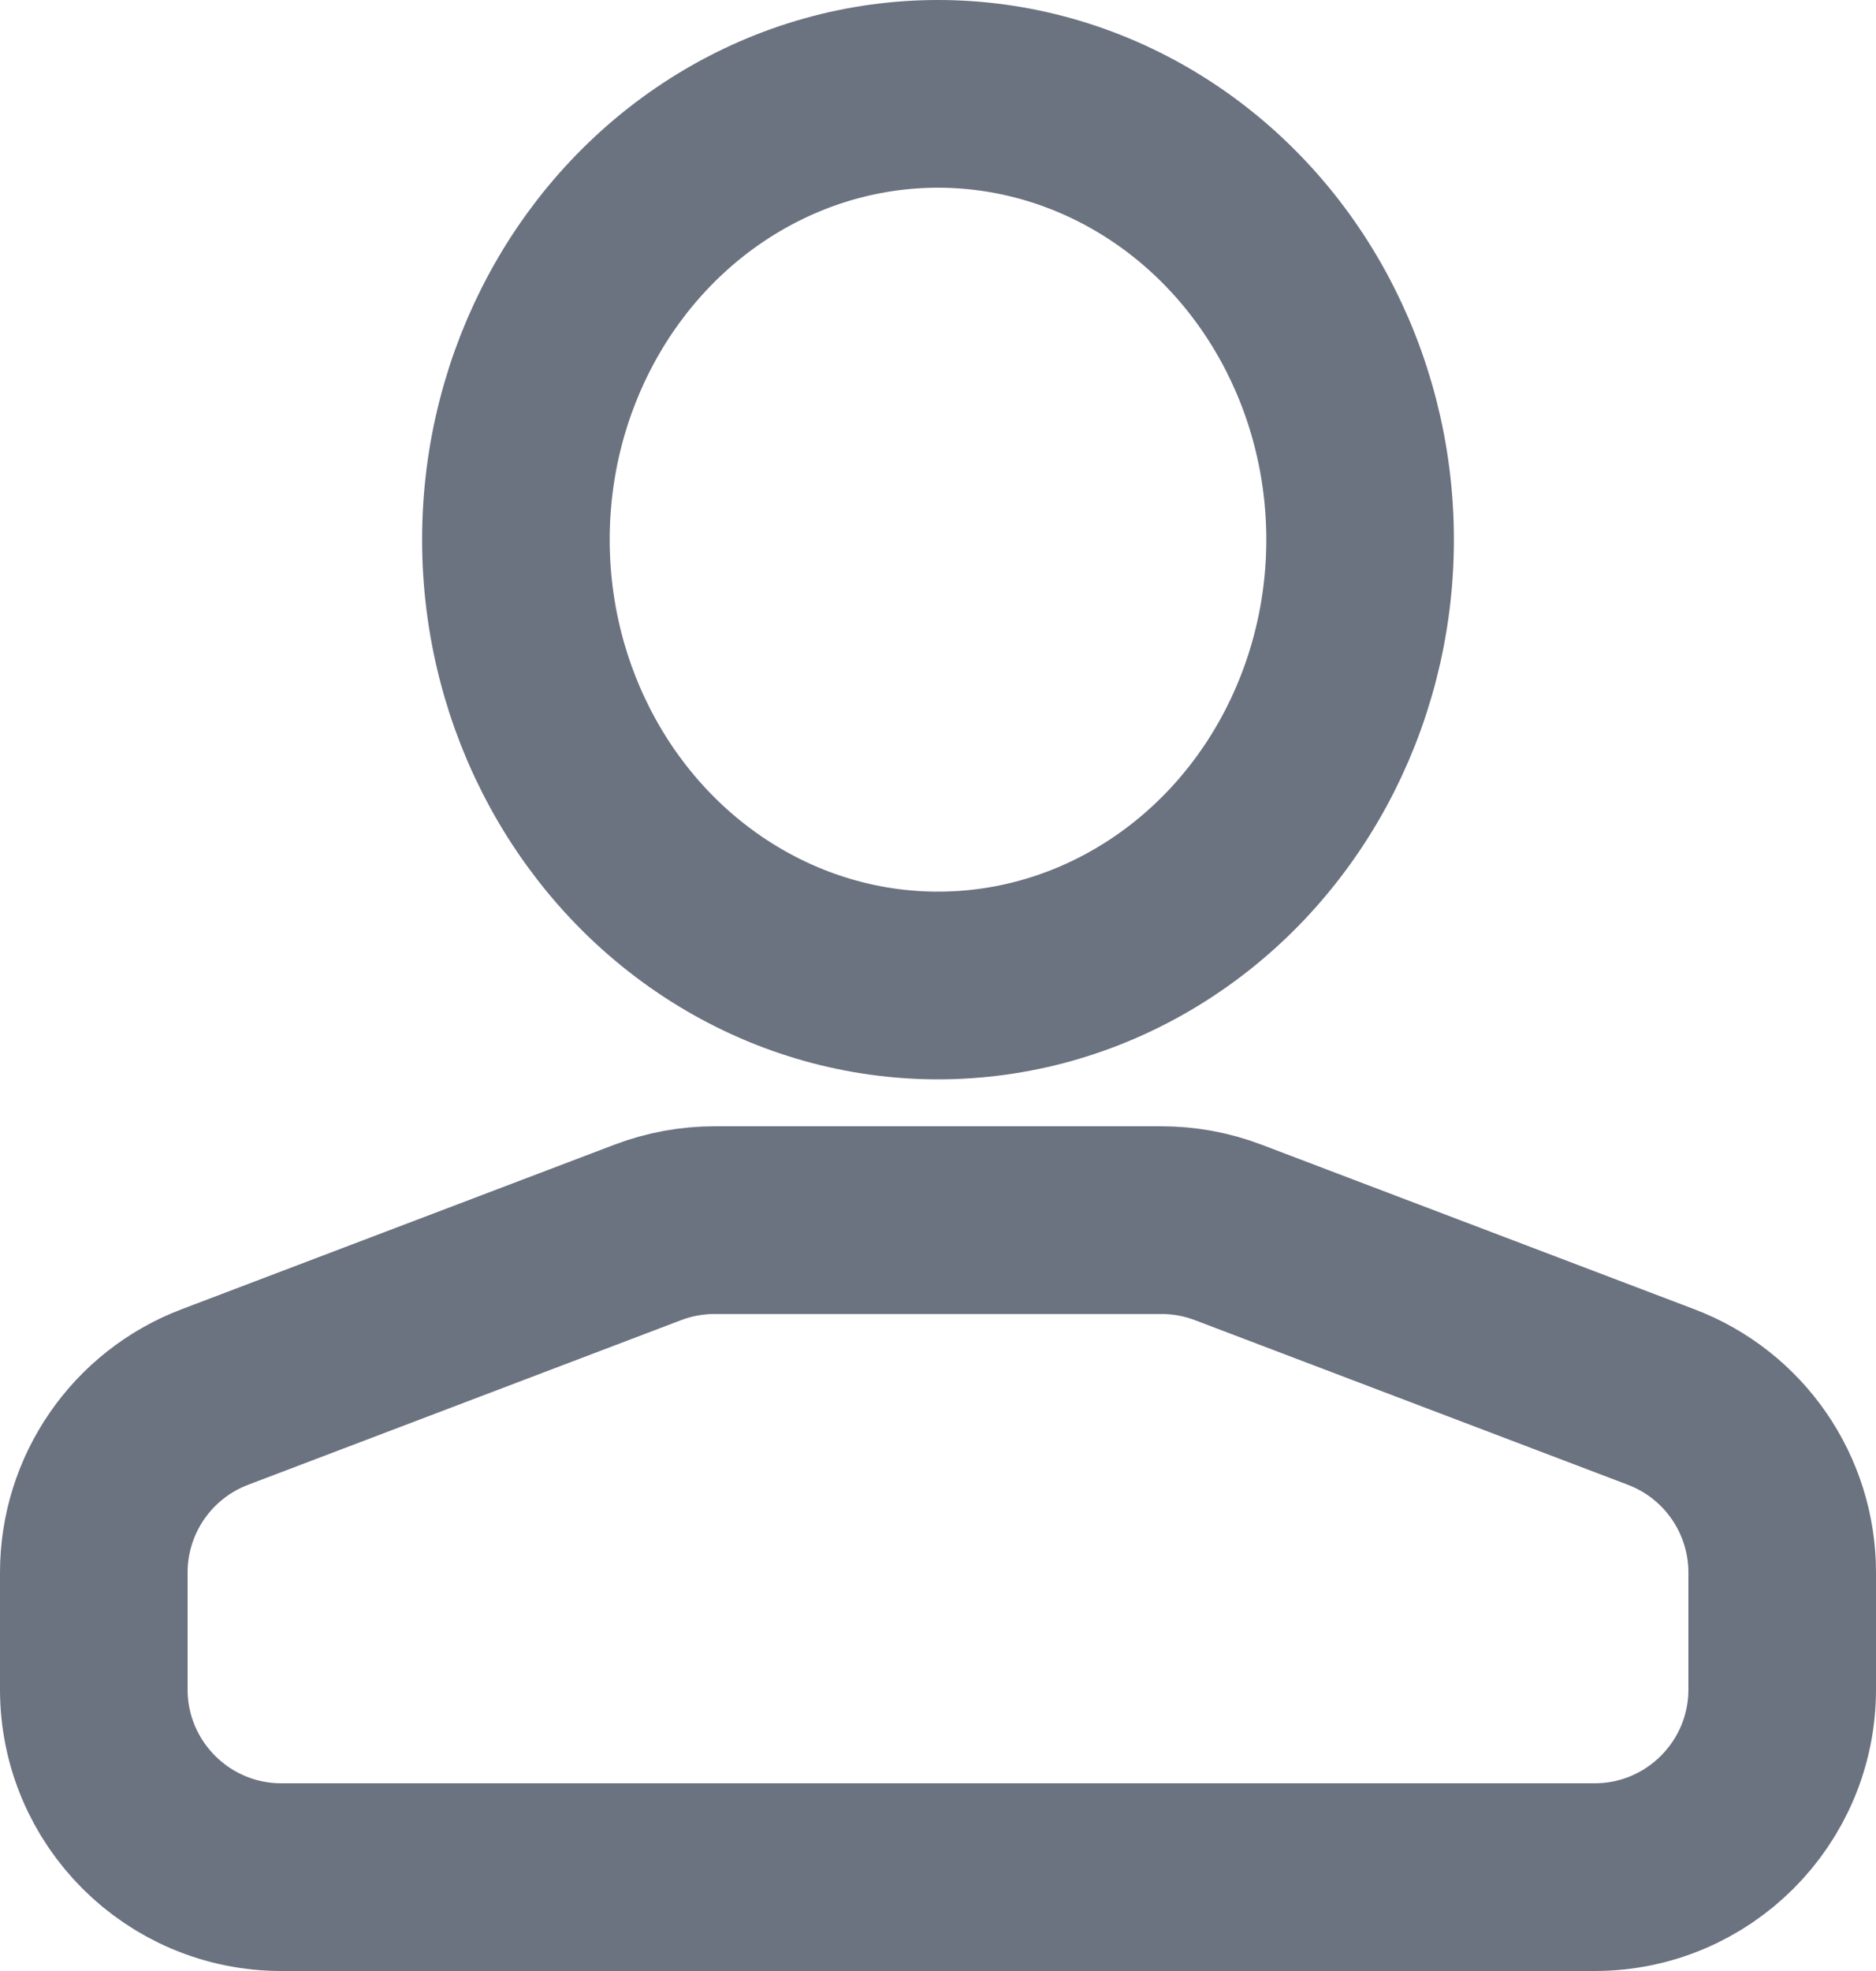
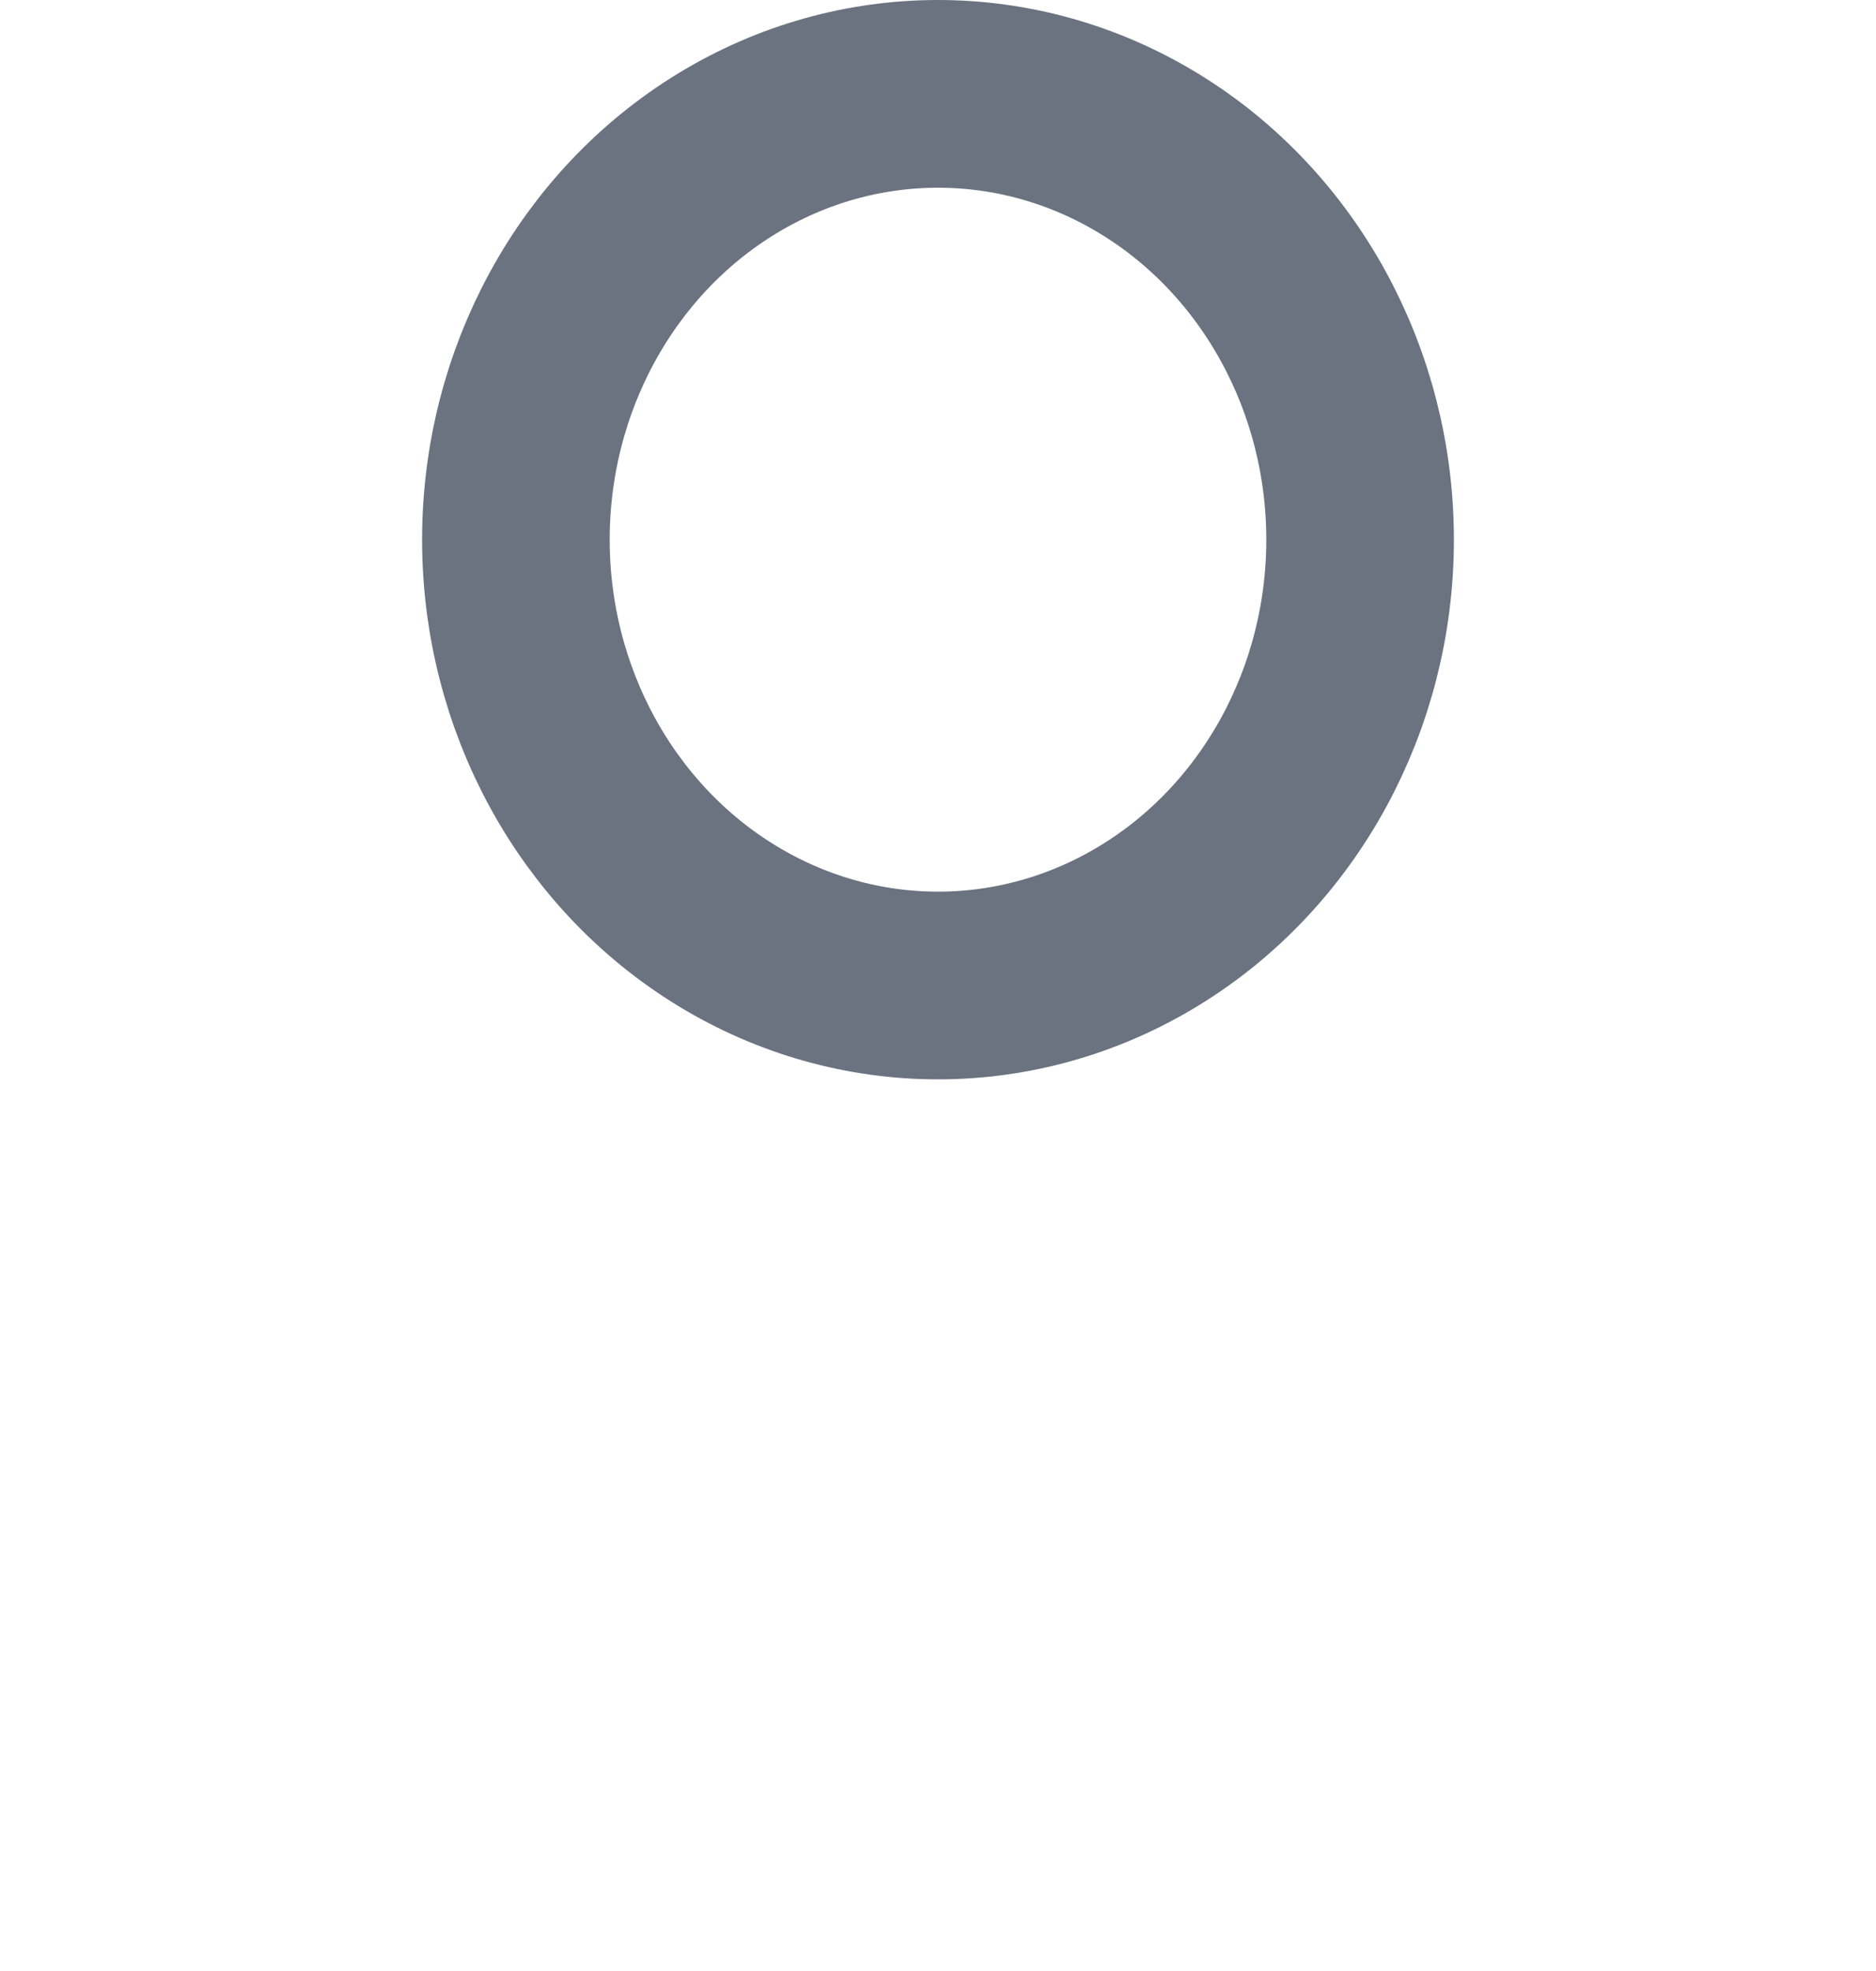
<svg xmlns="http://www.w3.org/2000/svg" width="80" height="84" viewBox="0 0 80 84" fill="none">
  <ellipse cx="40" cy="23" rx="18" ry="19" stroke="#6b7280" stroke-width="8" />
-   <path d="M68 80H12C7.582 80 4 76.418 4 72V67.018C4 63.696 6.053 60.72 9.158 59.54L27.627 52.522C28.535 52.177 29.498 52 30.469 52H49.531C50.502 52 51.465 52.177 52.373 52.522L70.842 59.54C73.947 60.72 76 63.696 76 67.018V72C76 76.418 72.418 80 68 80Z" stroke="#6b7280" stroke-width="8" stroke-linecap="round" />
</svg>